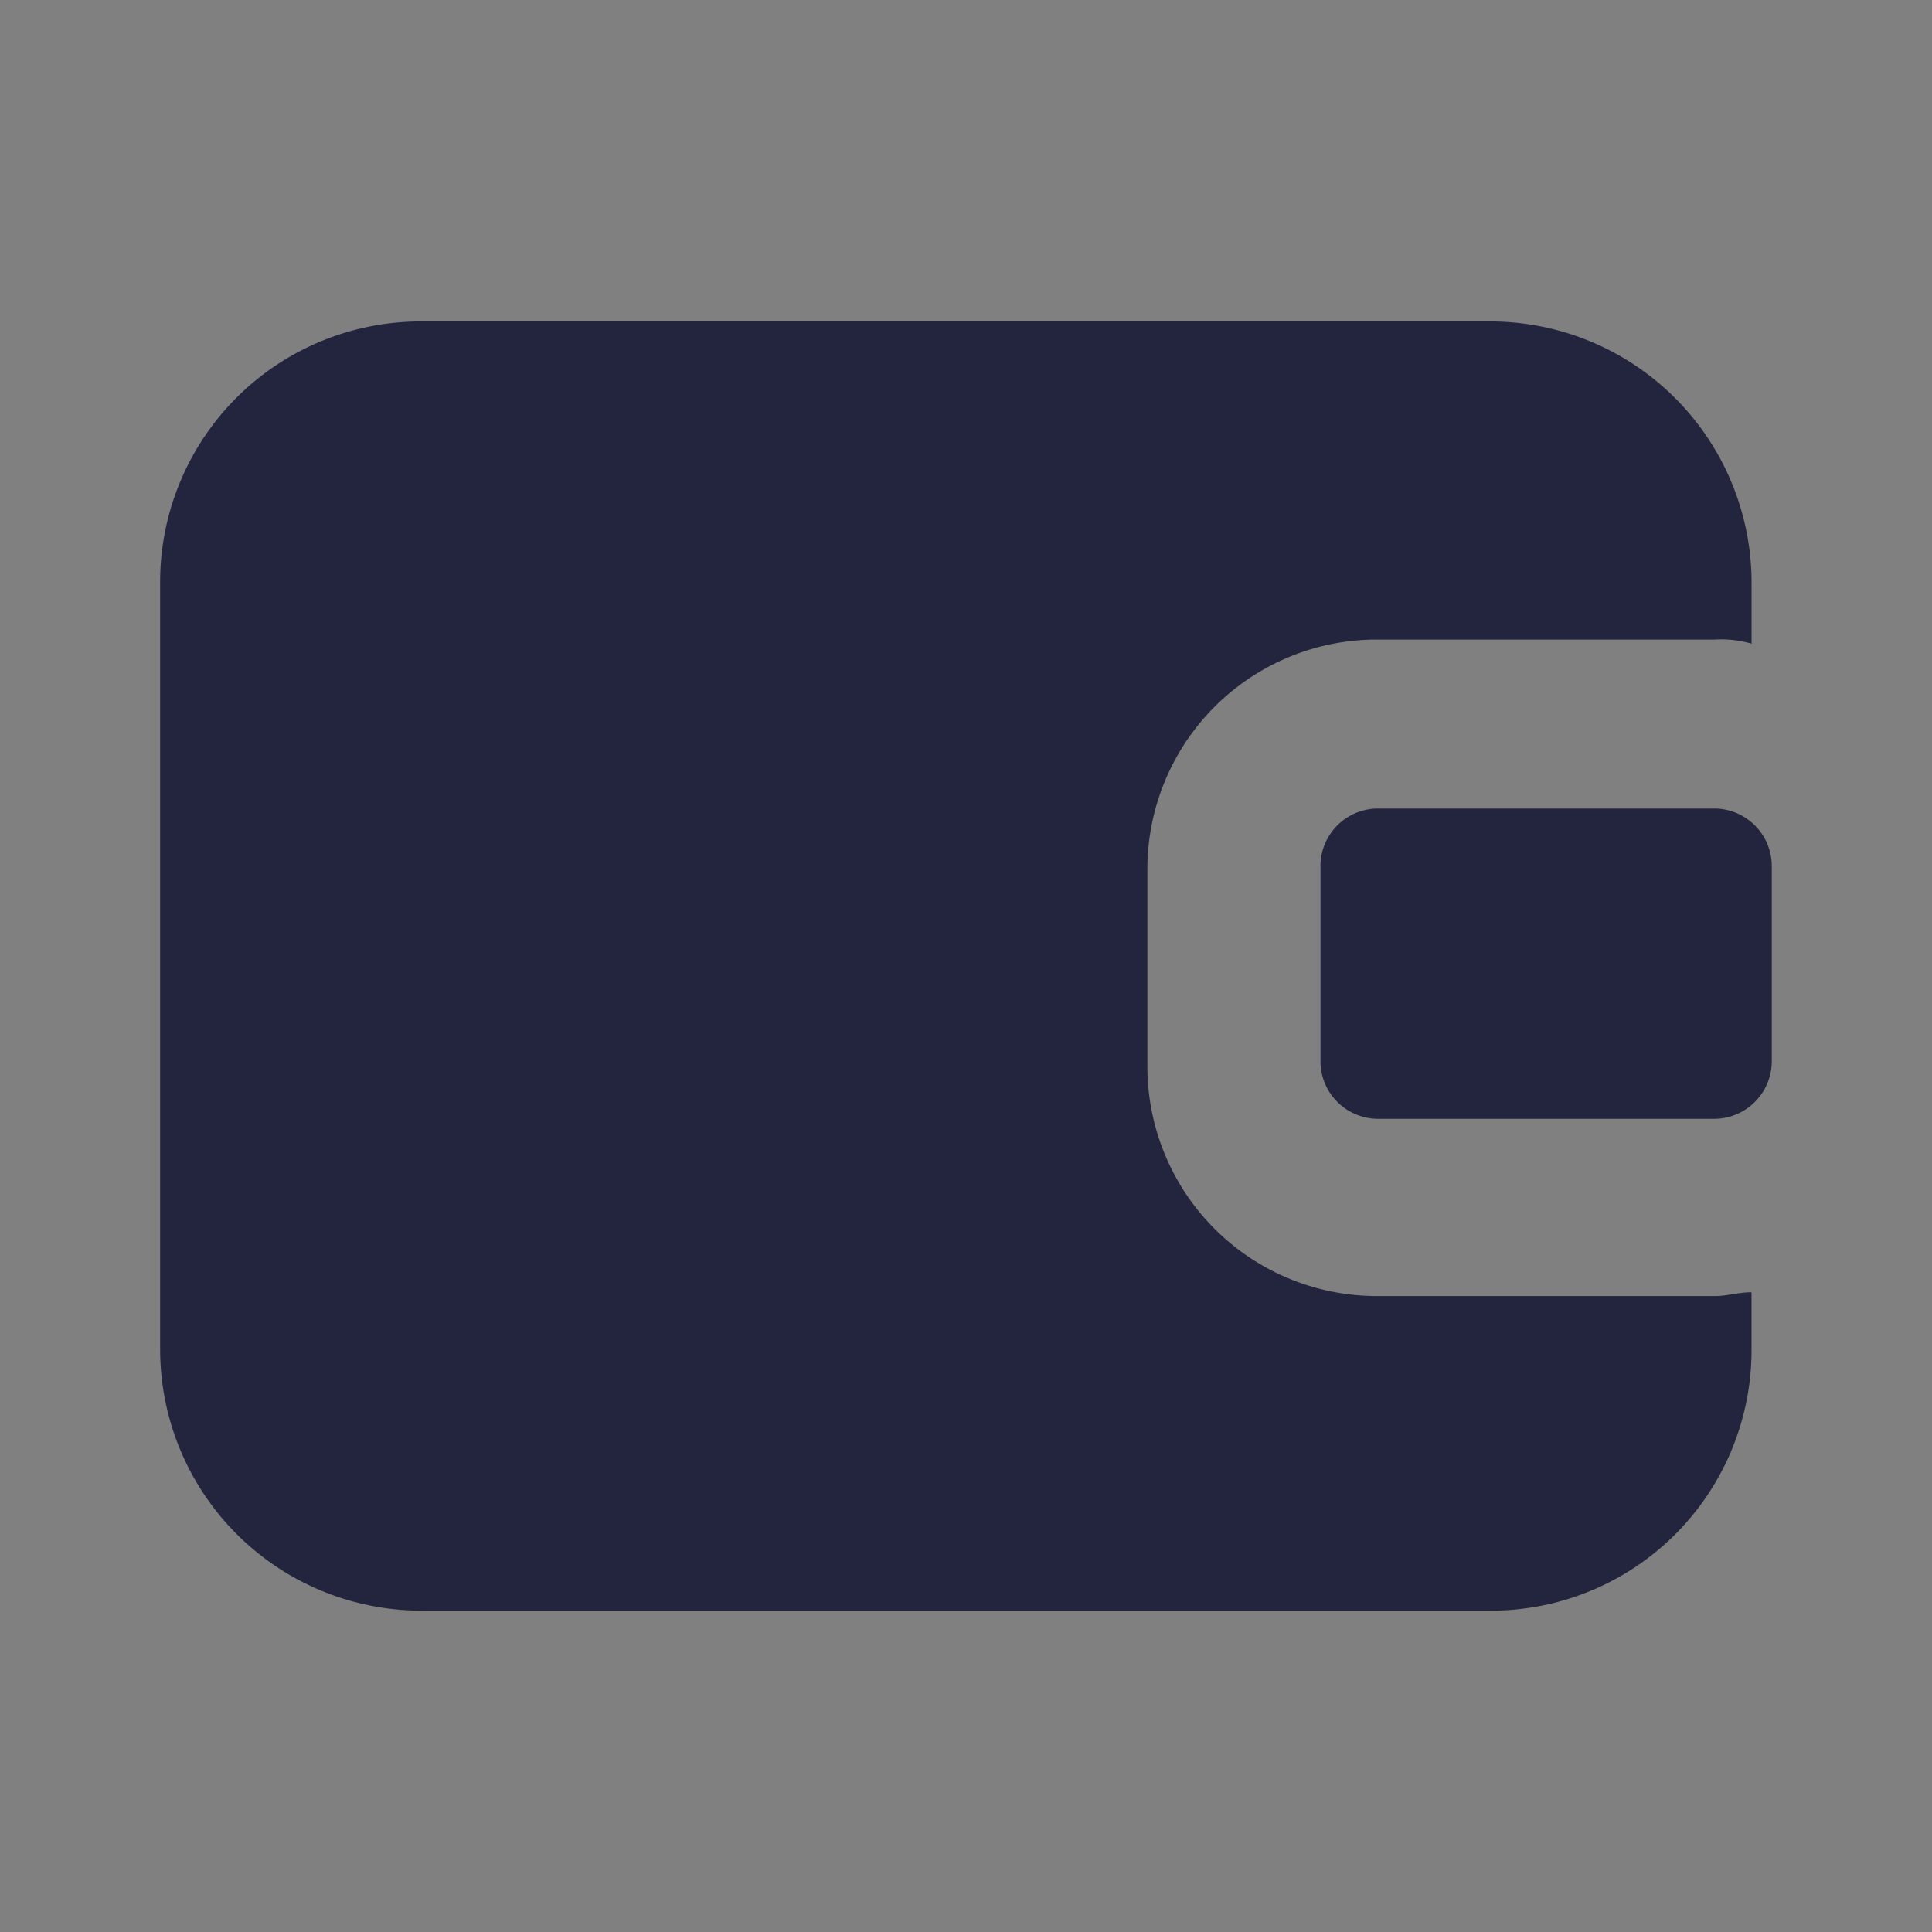
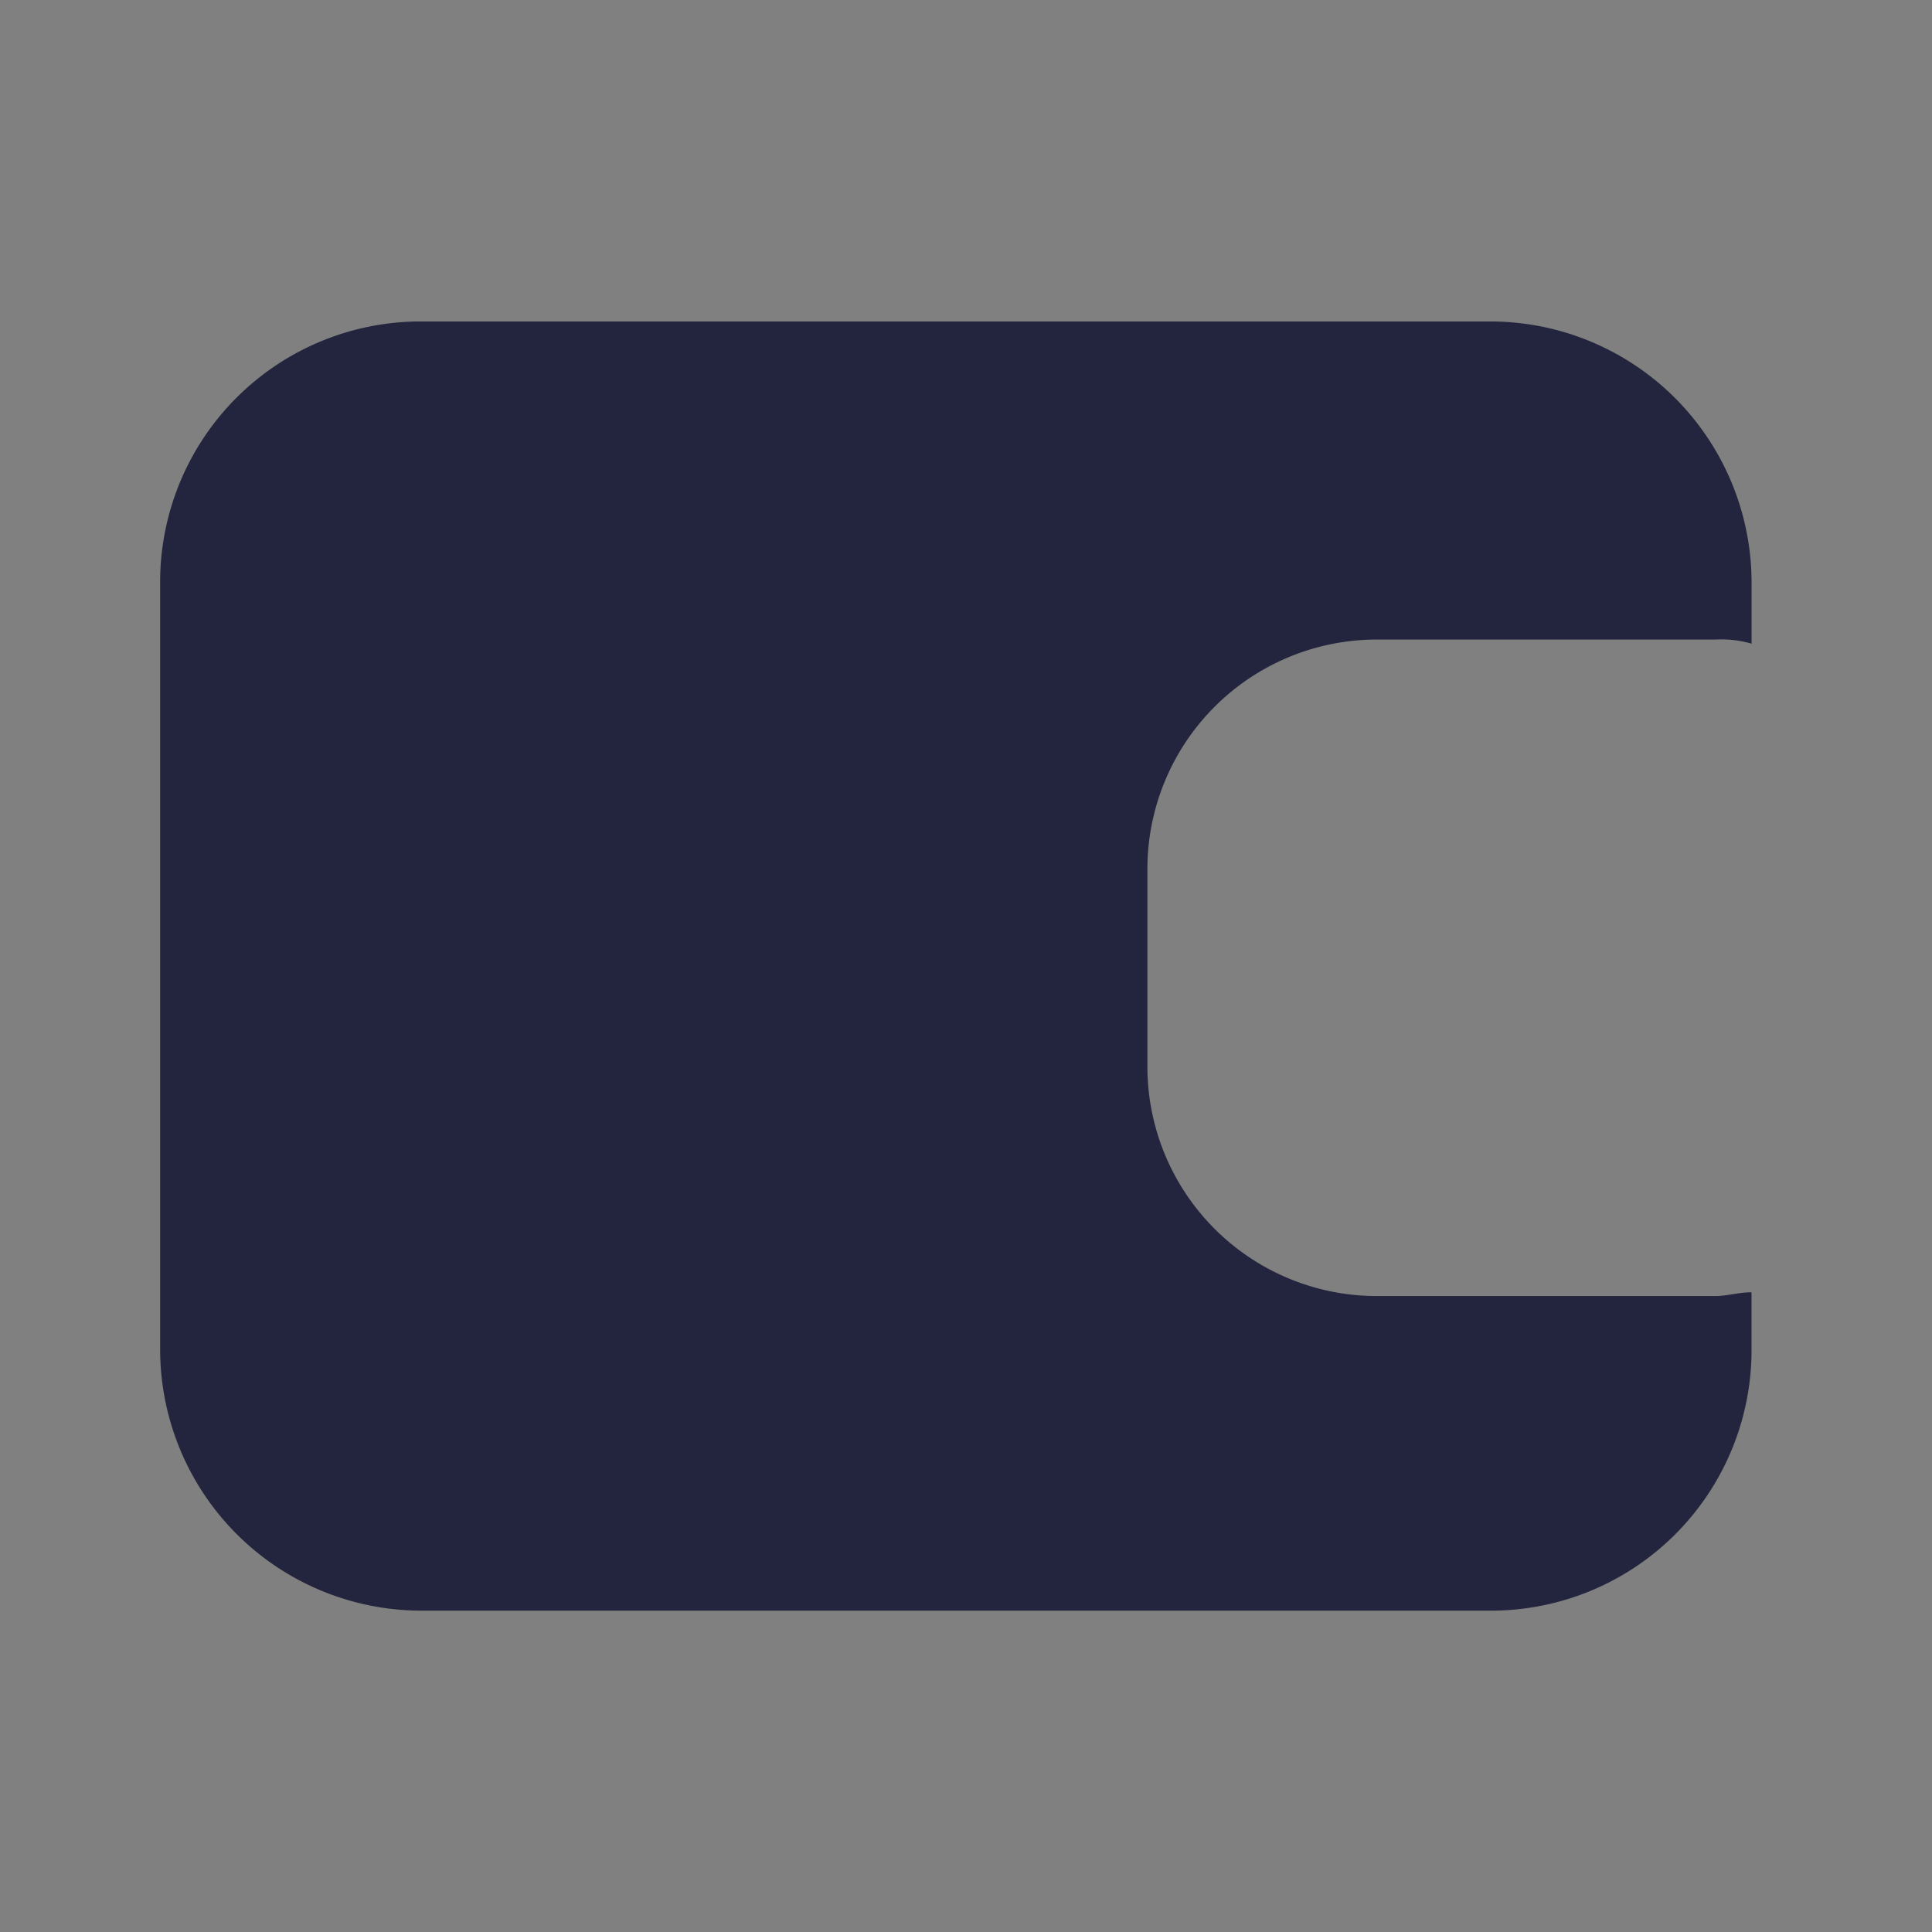
<svg xmlns="http://www.w3.org/2000/svg" width="36" height="36" viewBox="0 0 36 36">
  <rect x="0" y="0" width="36" height="36" fill="#808080" stroke="none" />
  <defs>
    <style>
      .cls-1 {
        fill: #fff;
        opacity: 0.004;
      }

      .cls-2 {
        fill: #22253d;
      }
    </style>
  </defs>
  <g id="组_29514" data-name="组 29514" transform="translate(-314 -1931)">
-     <rect id="矩形_170" data-name="矩形 170" class="cls-1" width="36" height="36" transform="translate(314 1931)" />
    <g id="组_29612" data-name="组 29612" transform="translate(214.584 1752.489)">
      <path id="路径_1647" data-name="路径 1647" class="cls-2" d="M131.379,202.661h-6.305a4.276,4.276,0,0,1-4.278-4.278v-3.677a4.276,4.276,0,0,1,4.278-4.278h6.305a2.023,2.023,0,0,1,.675.077v-1.125a4.87,4.87,0,0,0-4.879-4.879H107.279a4.855,4.855,0,0,0-4.879,4.806v14.337a4.87,4.87,0,0,0,4.879,4.879h19.895a4.855,4.855,0,0,0,4.879-4.806v-1.125C131.83,202.587,131.6,202.661,131.379,202.661Zm0,0" />
-       <path id="路径_1648" data-name="路径 1648" class="cls-2" d="M693.252,432.1a1.073,1.073,0,0,0-1.052,1.052v3.677a1.074,1.074,0,0,0,1.052,1.052h6.305a1.074,1.074,0,0,0,1.052-1.052v-3.677a1.074,1.074,0,0,0-1.052-1.052Zm0,0" transform="translate(-568.179 -238.523)" />
    </g>
  </g>
</svg>